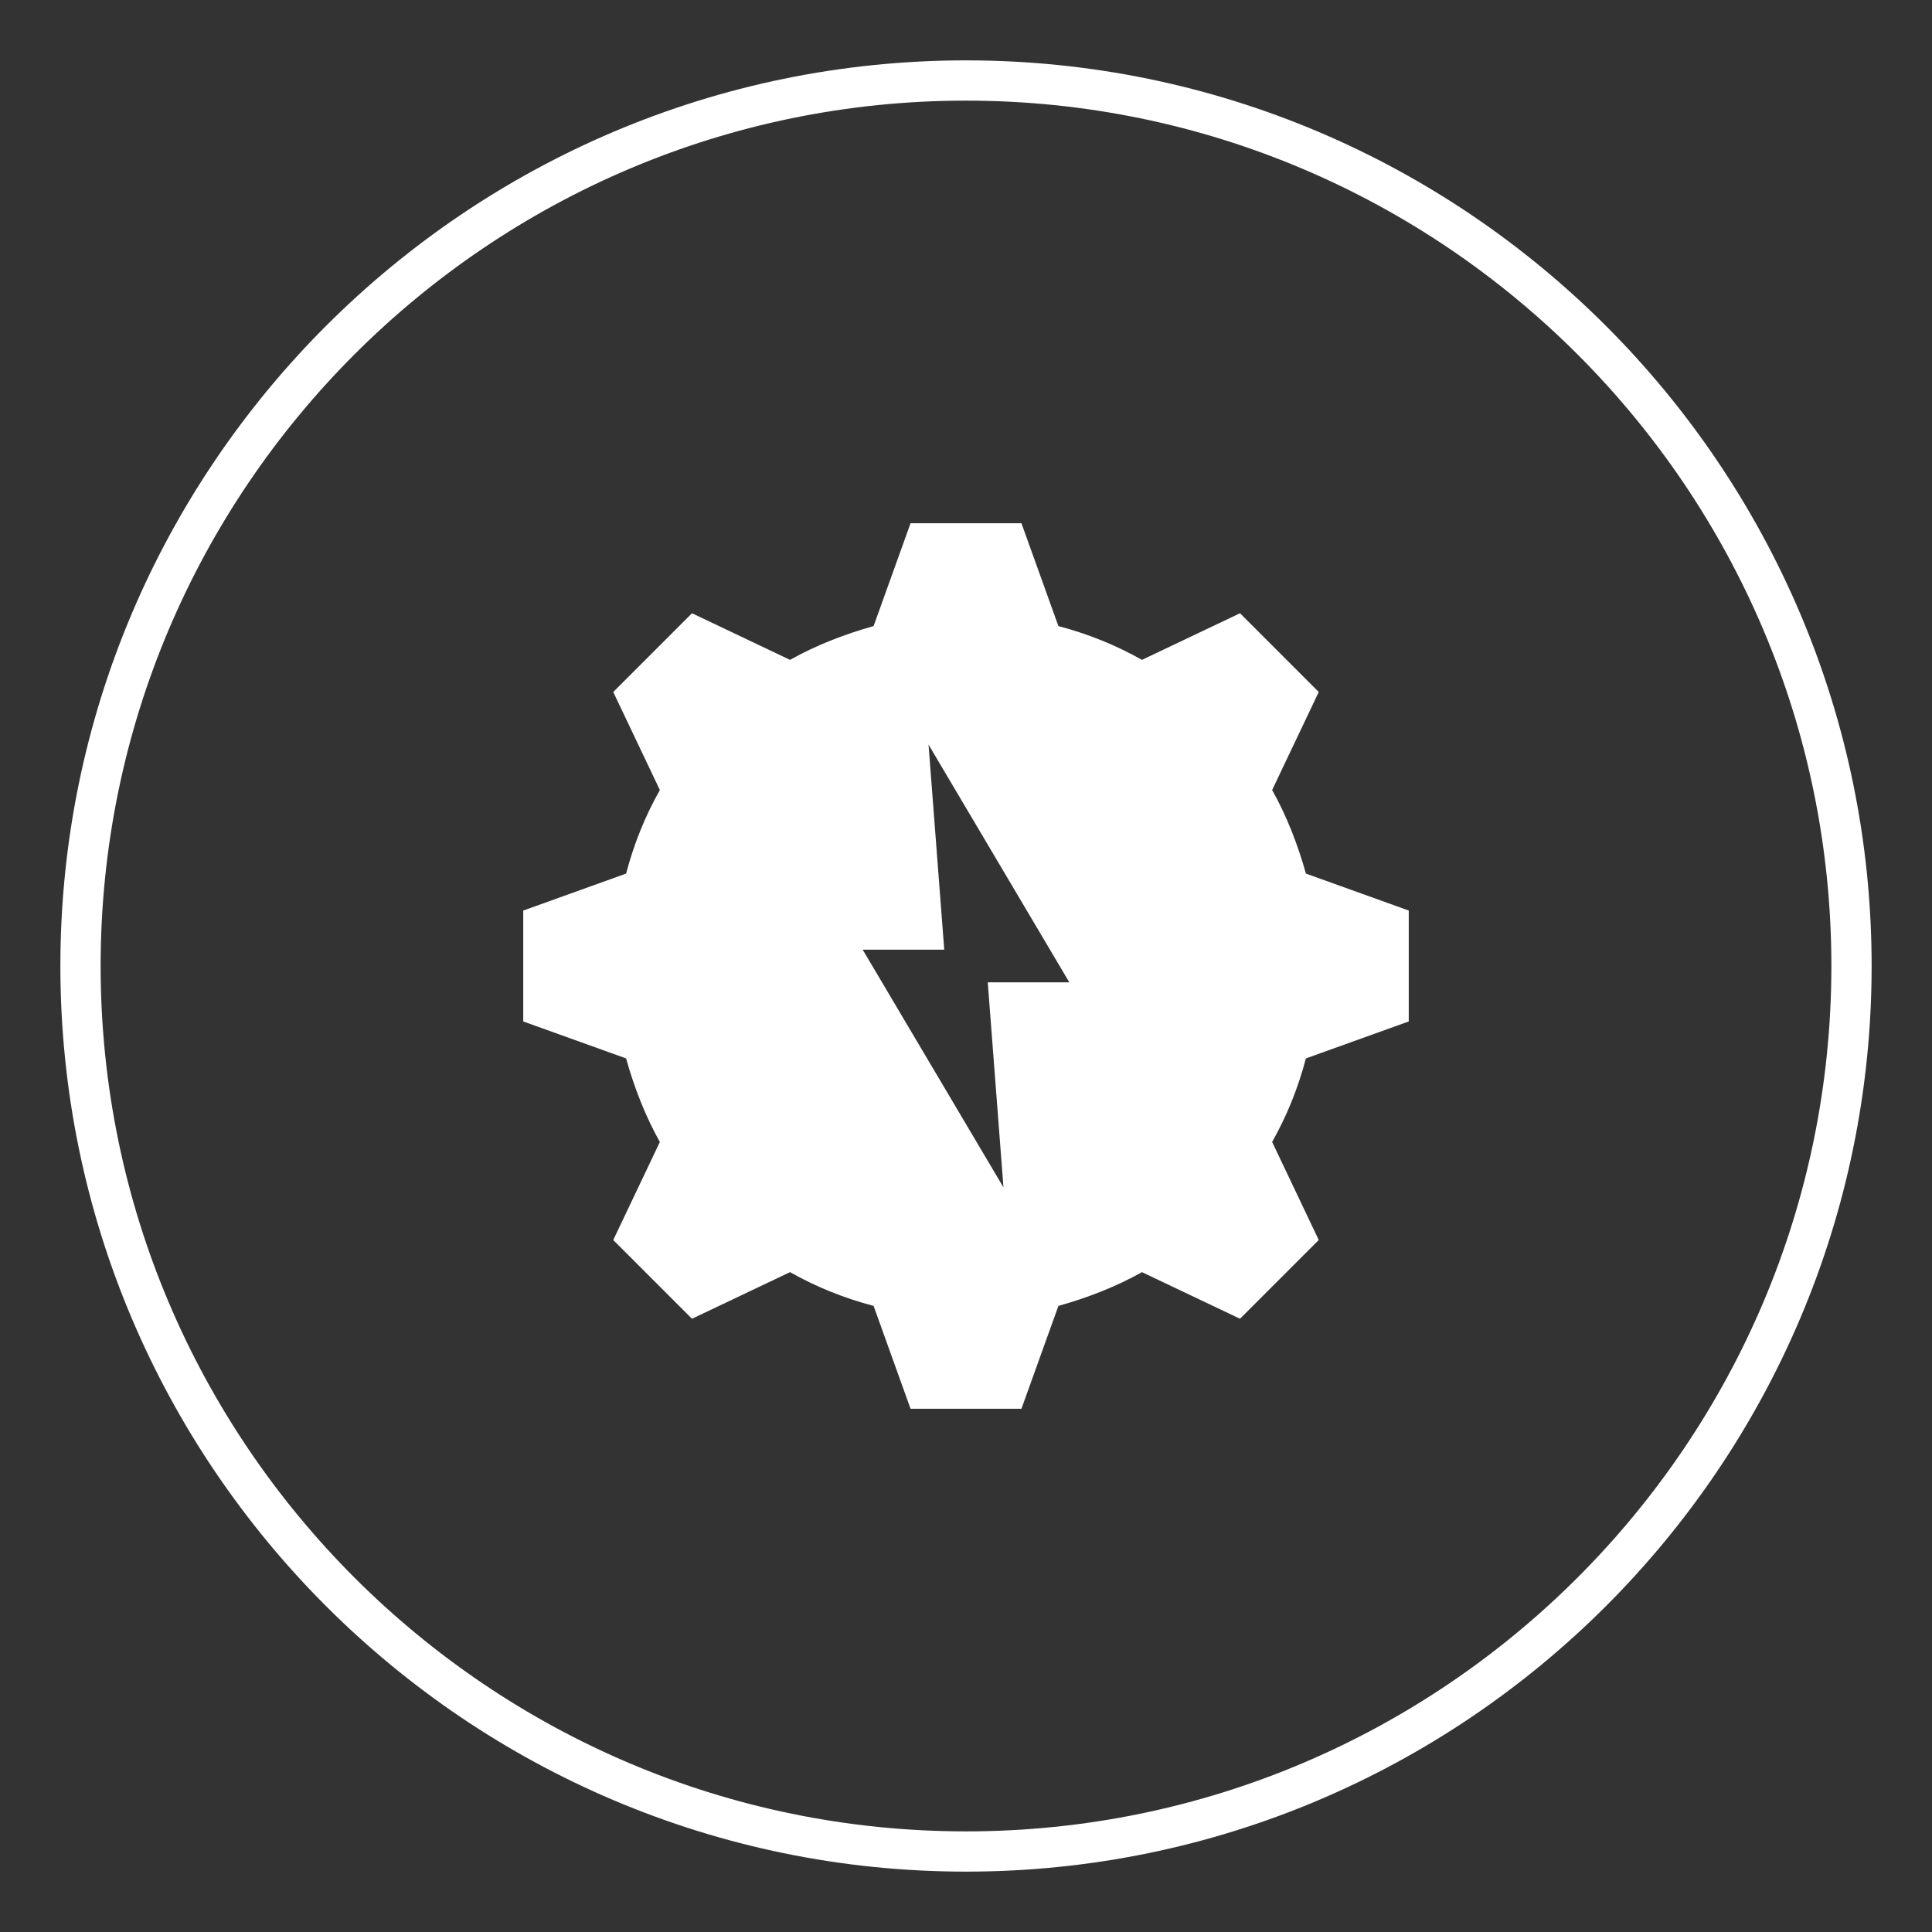
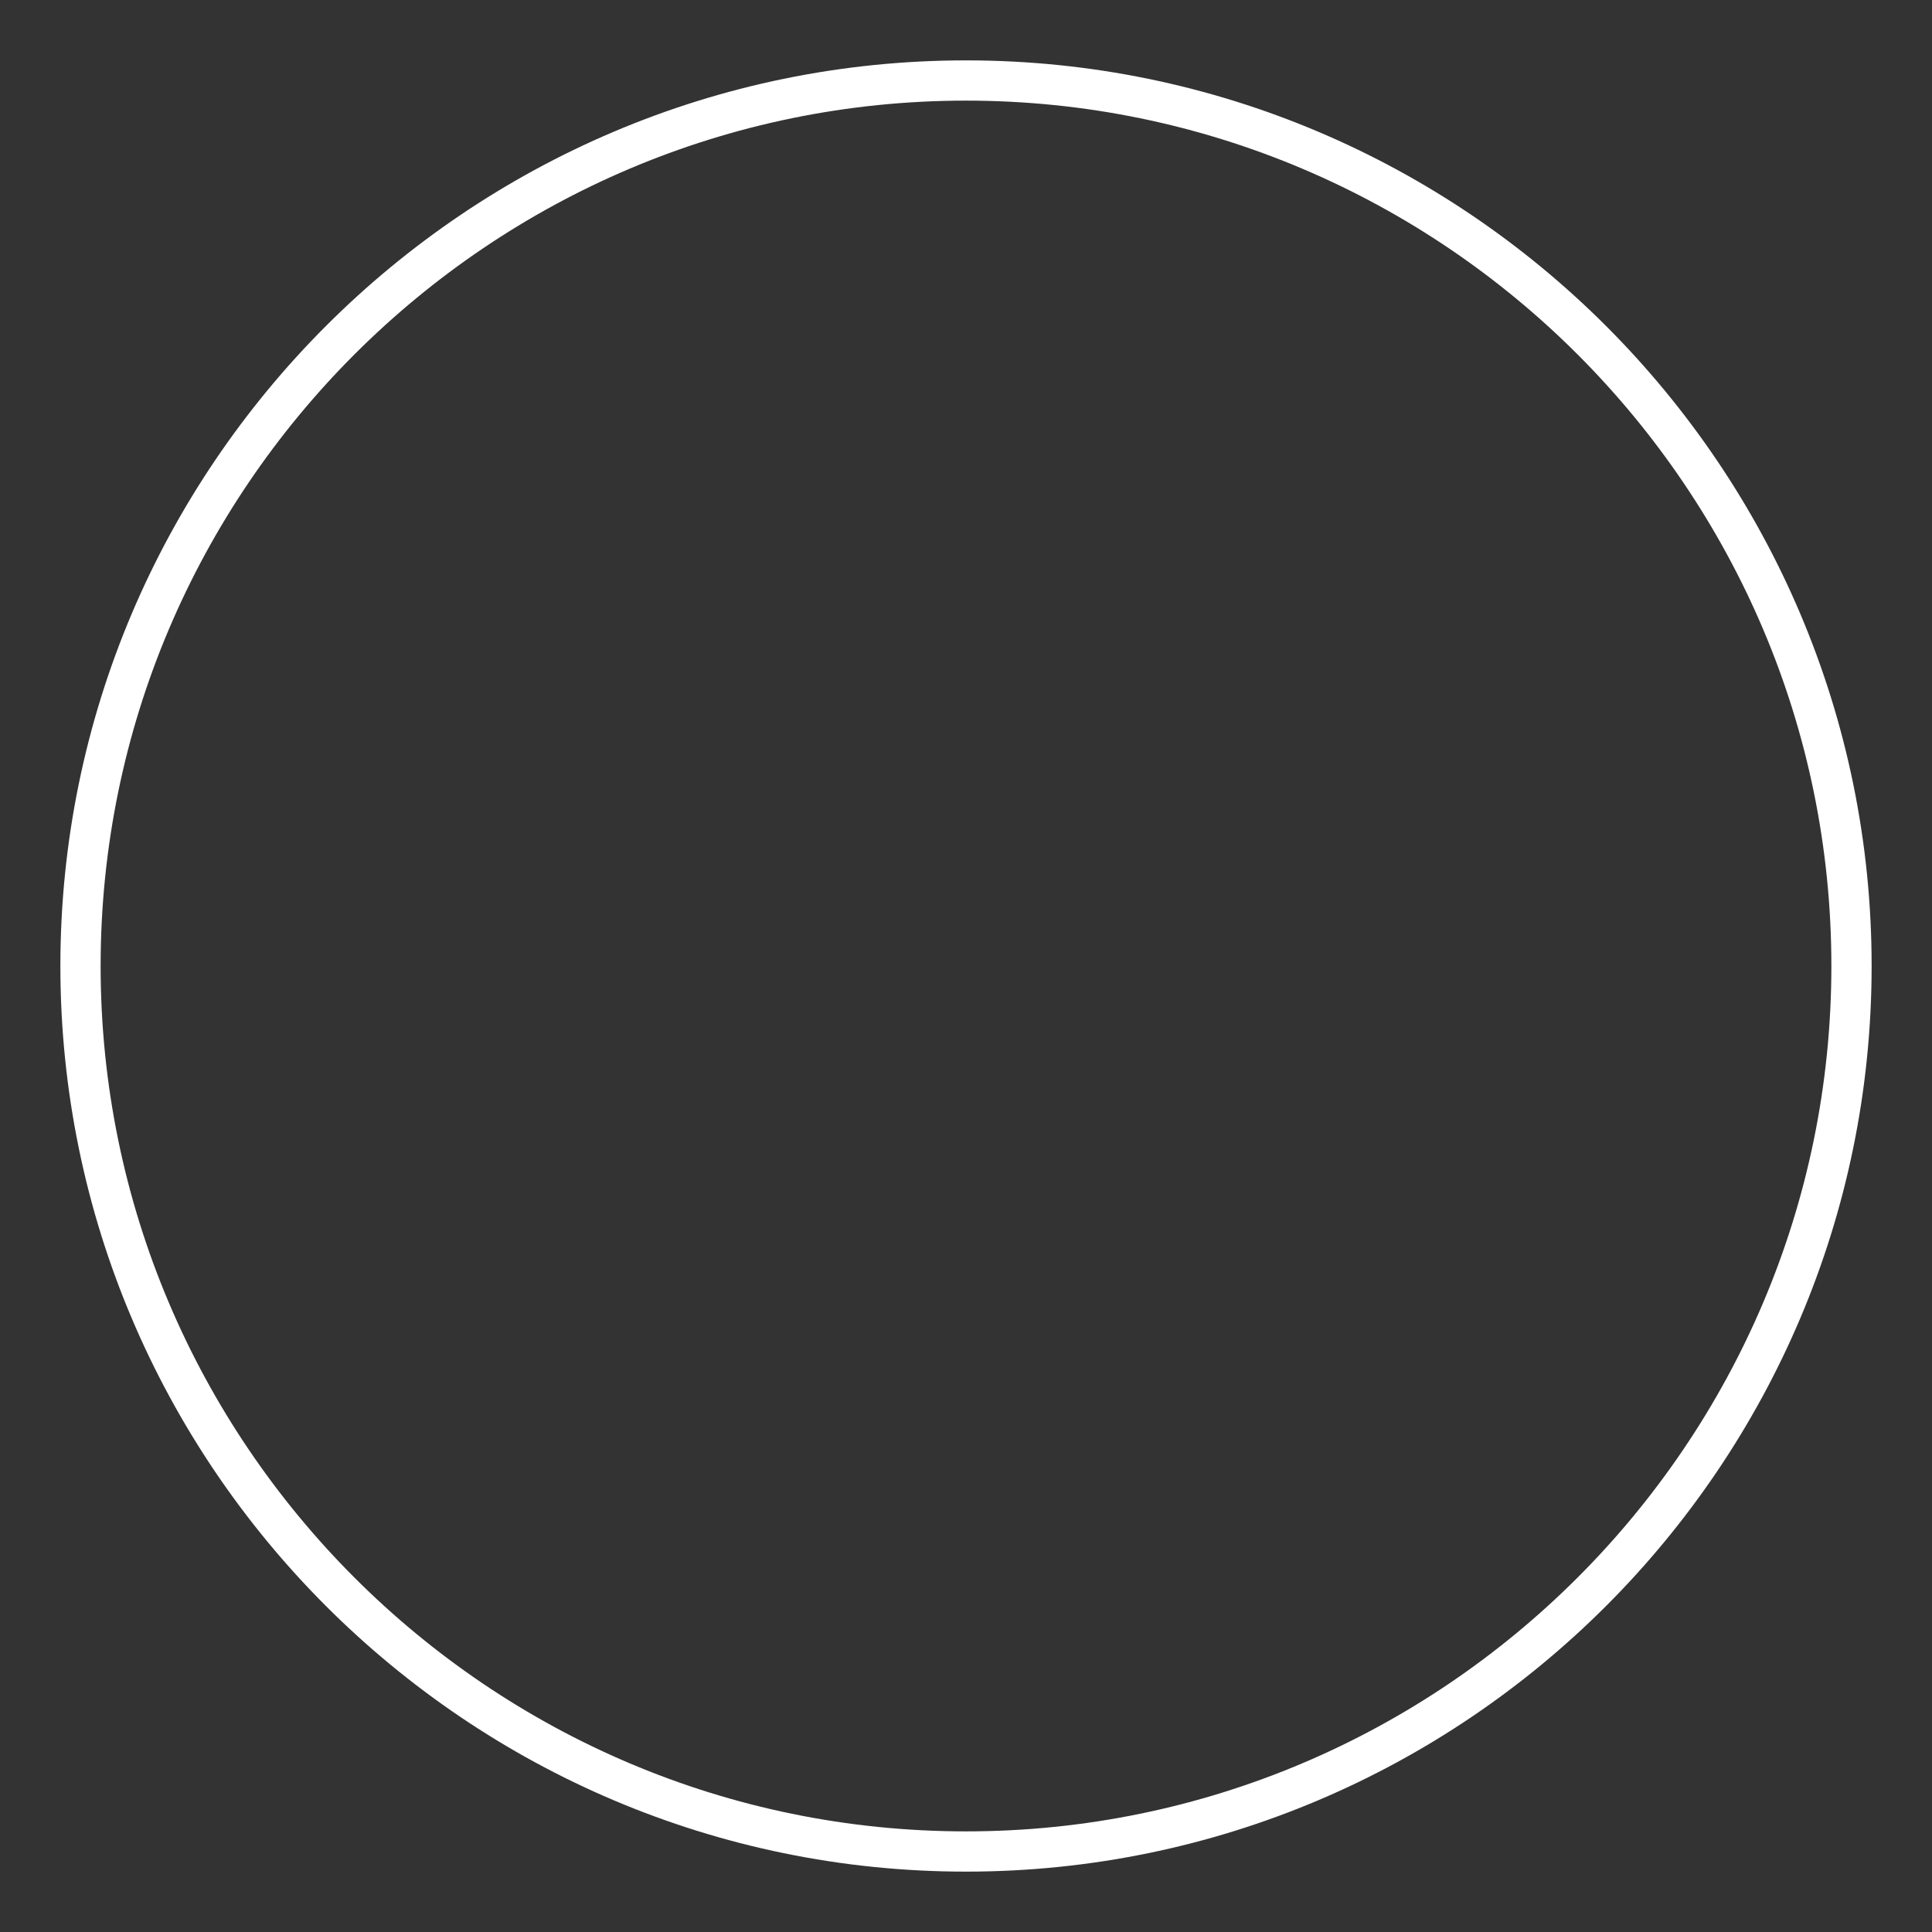
<svg xmlns="http://www.w3.org/2000/svg" width="120" height="120" viewBox="0 0 120 120" fill="none">
  <rect x="0" y="0" width="120" height="120" fill="#333333" stroke="none" />
  <path d="M60 115C29.68 115 5 90.32 5 60C5 29.681 29.68 5 60 5C90.32 5 115 29.681 115 60C115 90.32 90.32 115 60 115Z" stroke="white" stroke-width="2.5" />
-   <path fill-rule="evenodd" clip-rule="evenodd" d="M54.26 38.888L56.556 32.5H63.444L65.74 38.888C67.636 39.388 69.333 40.086 70.93 40.985L77.019 38.09L81.91 42.981L79.015 49.07C79.914 50.667 80.612 52.464 81.112 54.26L87.5 56.556V63.444L81.112 65.74C80.612 67.636 79.914 69.333 79.015 70.93L81.91 77.019L77.019 81.91L70.93 79.015C69.333 79.914 67.536 80.612 65.74 81.112L63.444 87.5H56.556L54.26 81.112C52.364 80.612 50.667 79.914 49.07 79.015L42.981 81.91L38.09 77.019L40.985 70.93C40.086 69.333 39.388 67.536 38.888 65.74L32.5 63.444V56.556L38.888 54.26C39.388 52.364 40.086 50.667 40.985 49.07L38.09 42.981L42.981 38.09L49.07 40.985C50.667 40.086 52.464 39.388 54.26 38.888ZM53.583 58.986H58.649L57.673 46.25L66.417 61.014H61.351L62.327 73.75L53.583 58.986Z" fill="white" />
</svg>